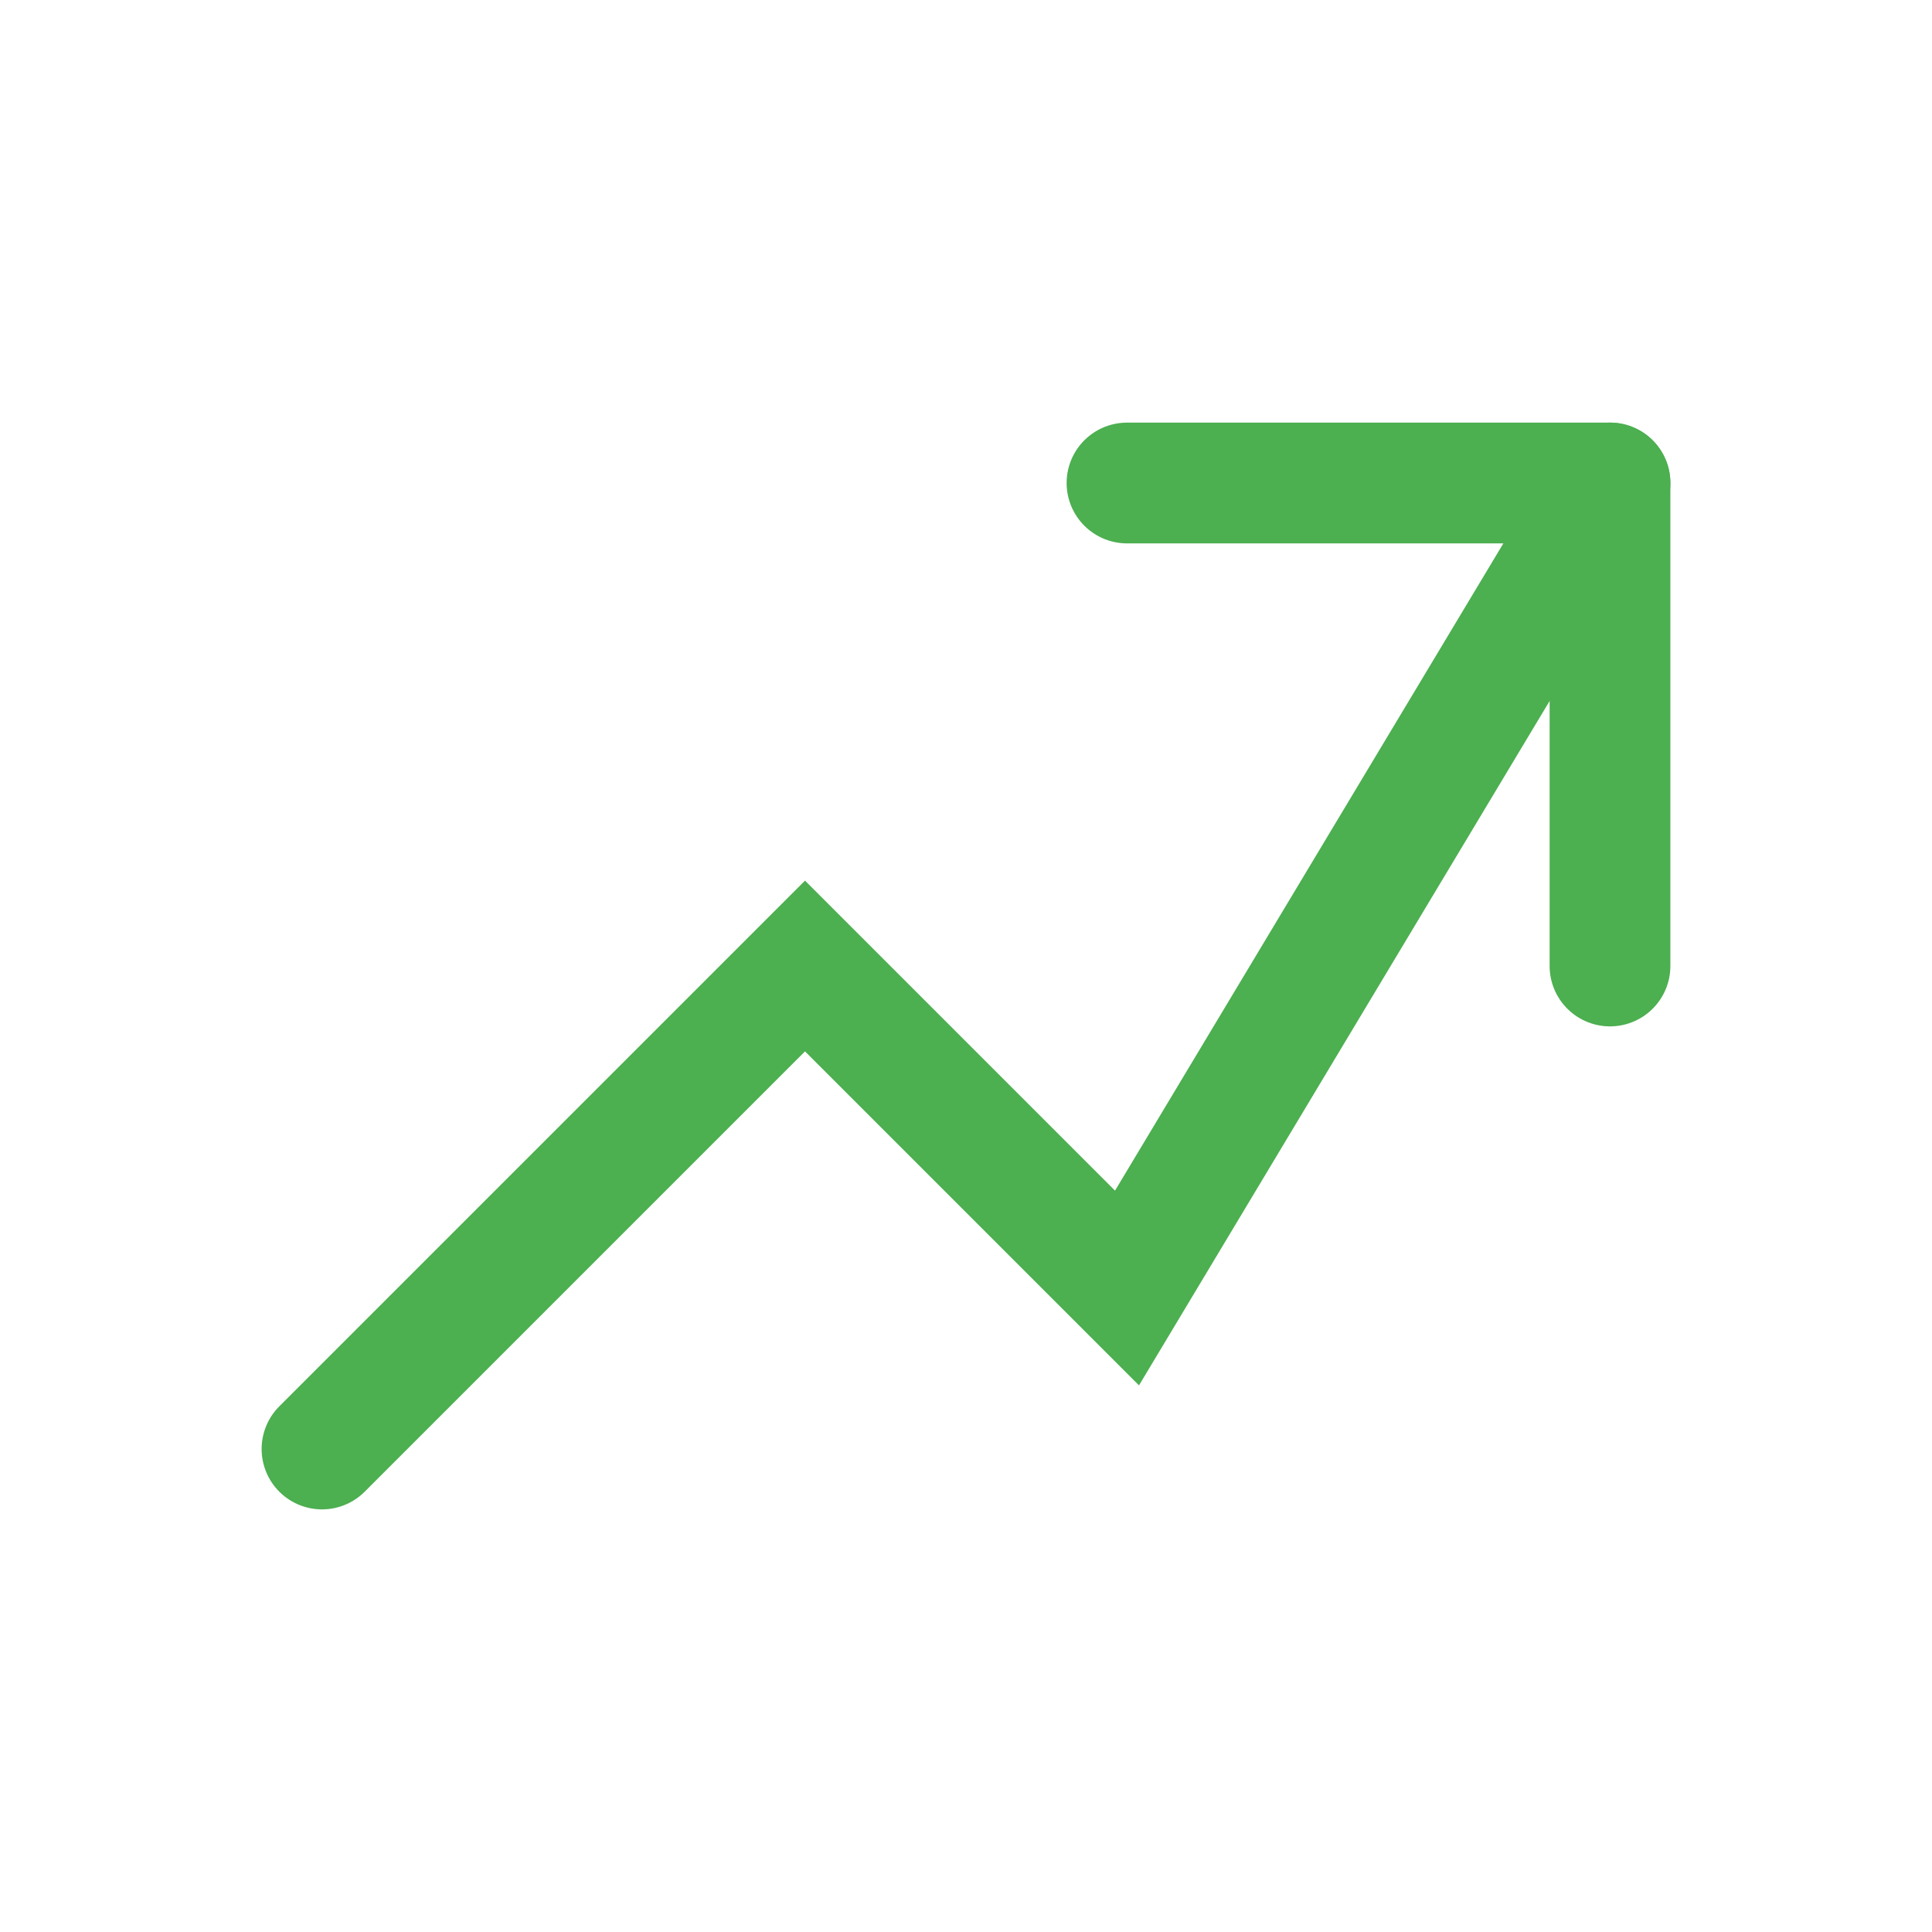
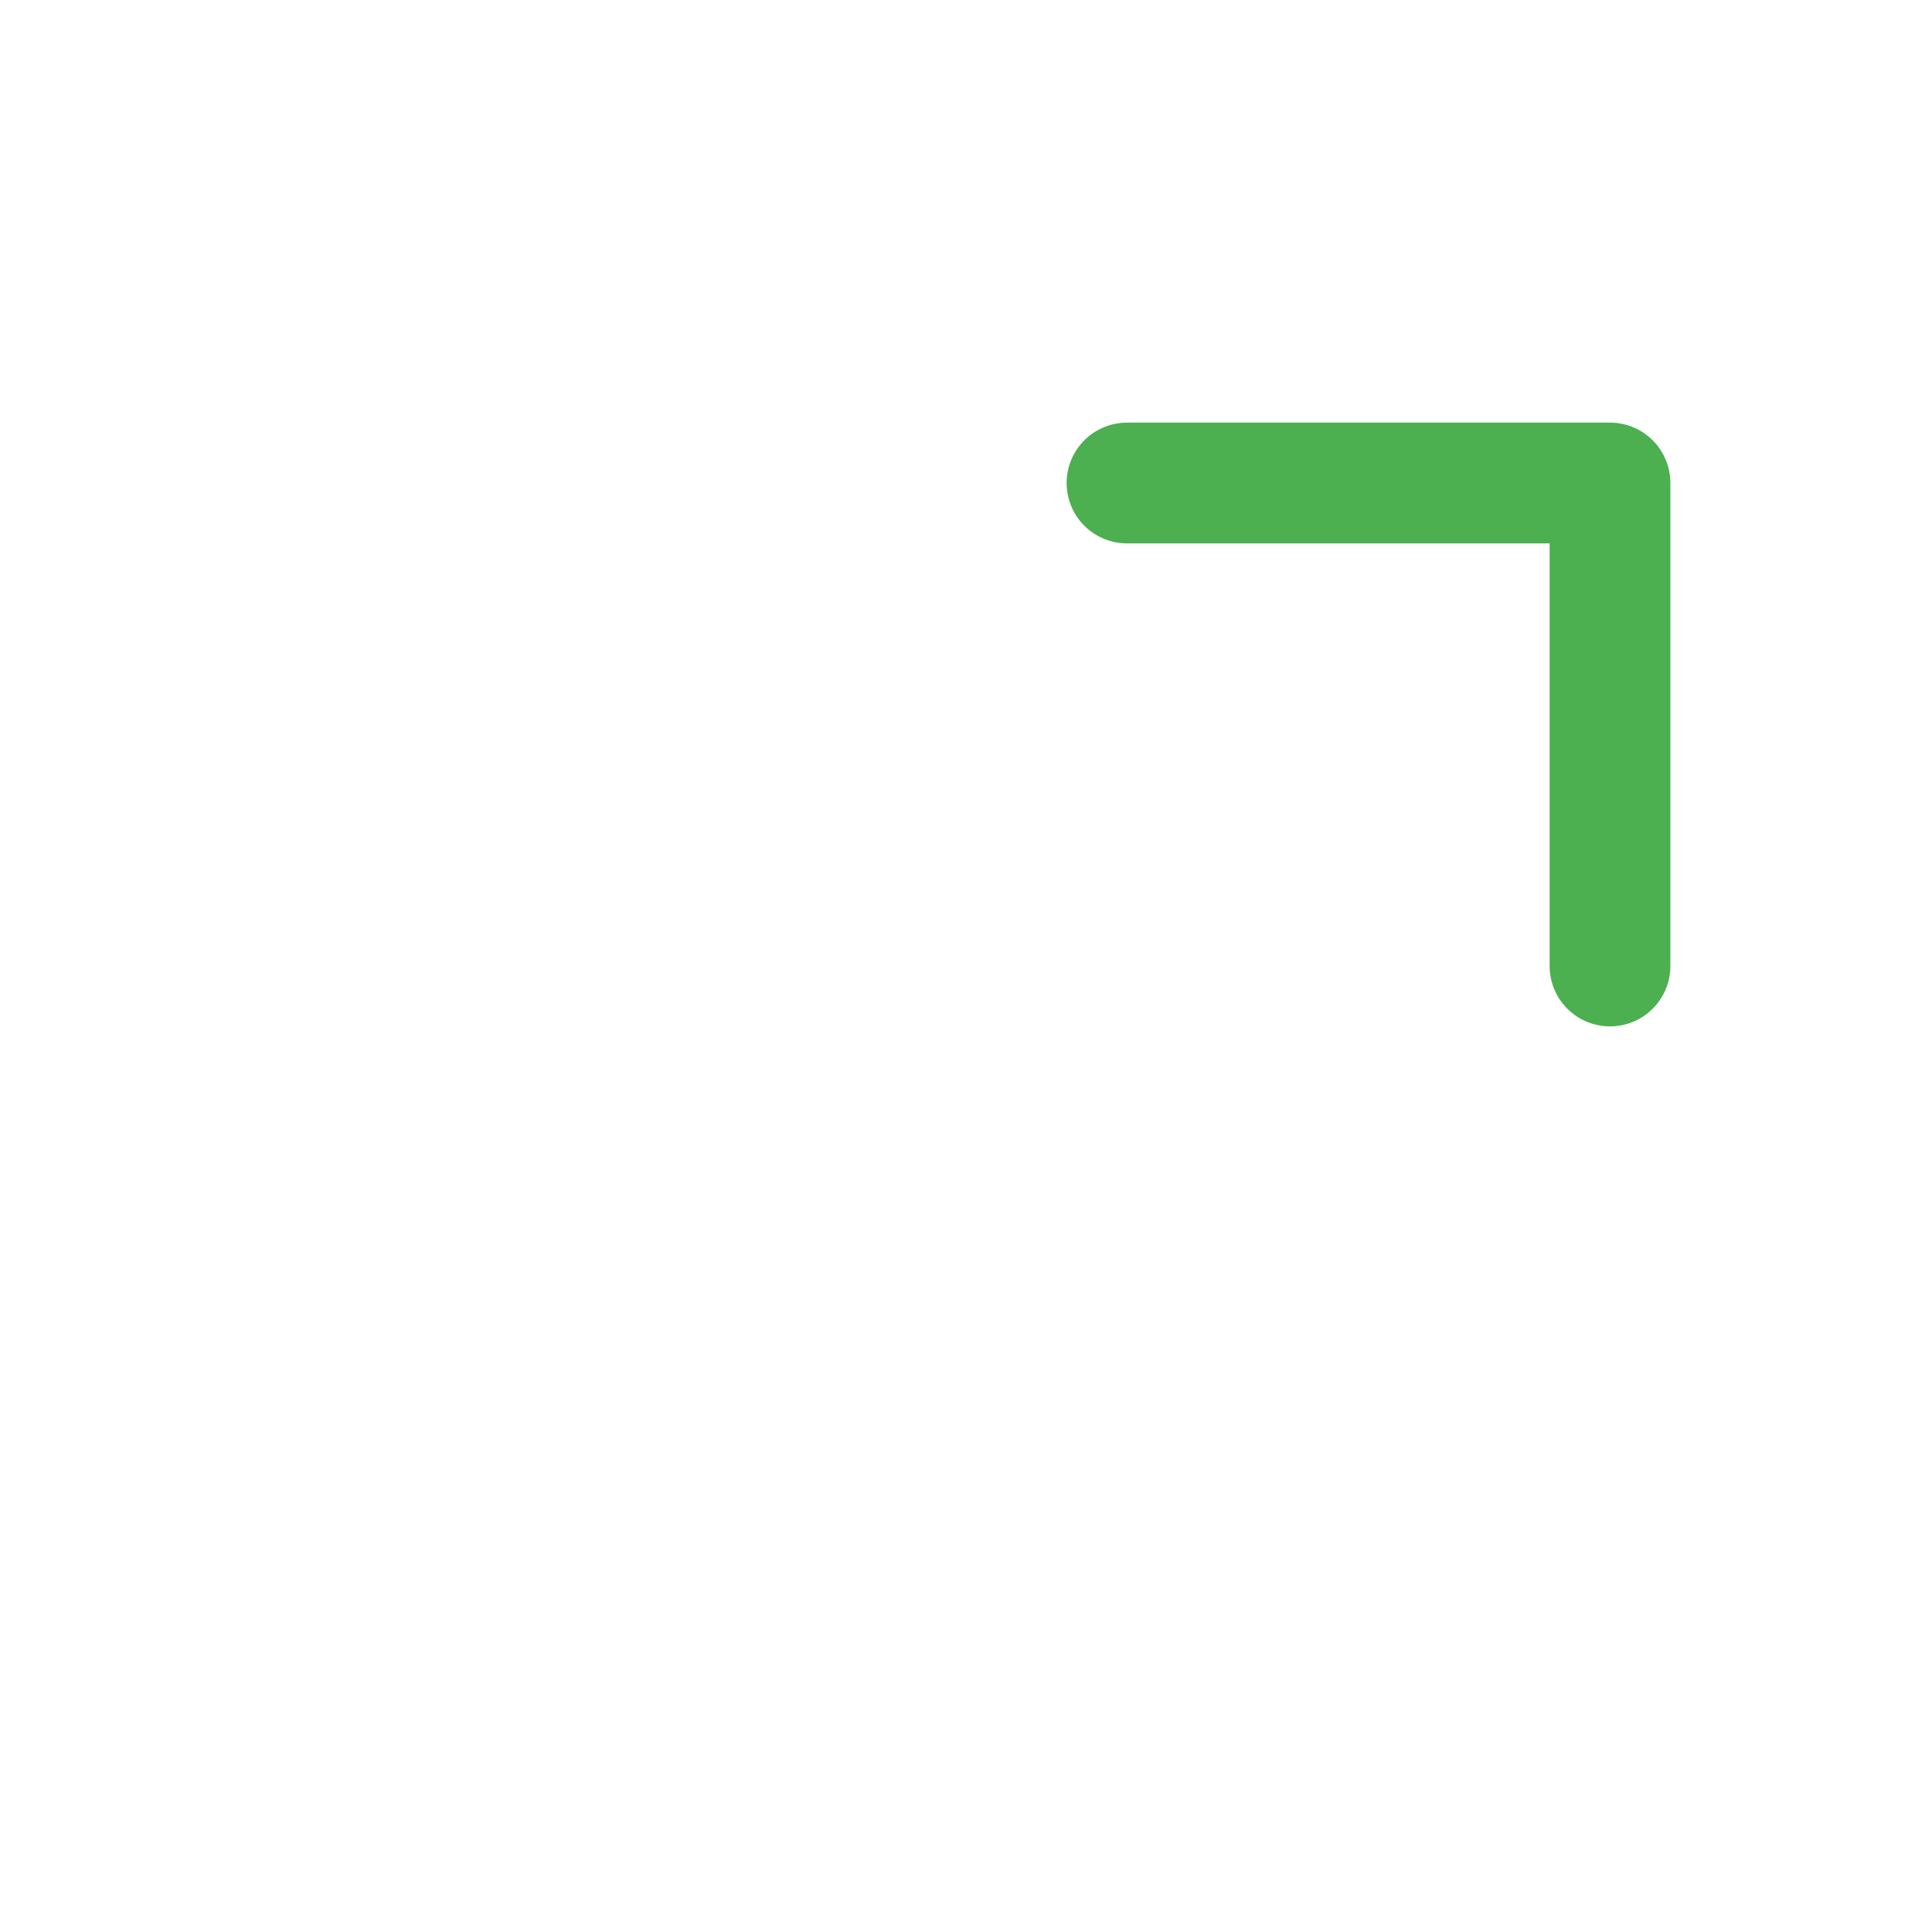
<svg xmlns="http://www.w3.org/2000/svg" width="48" height="48" viewBox="0 0 48 48" fill="none">
-   <path d="M8 36L20 24l8 8L40 12" stroke="#4CAF50" stroke-width="3" stroke-linecap="round" />
  <path d="M28 12h12v12" stroke="#4CAF50" stroke-width="3" stroke-linecap="round" stroke-linejoin="round" />
</svg>